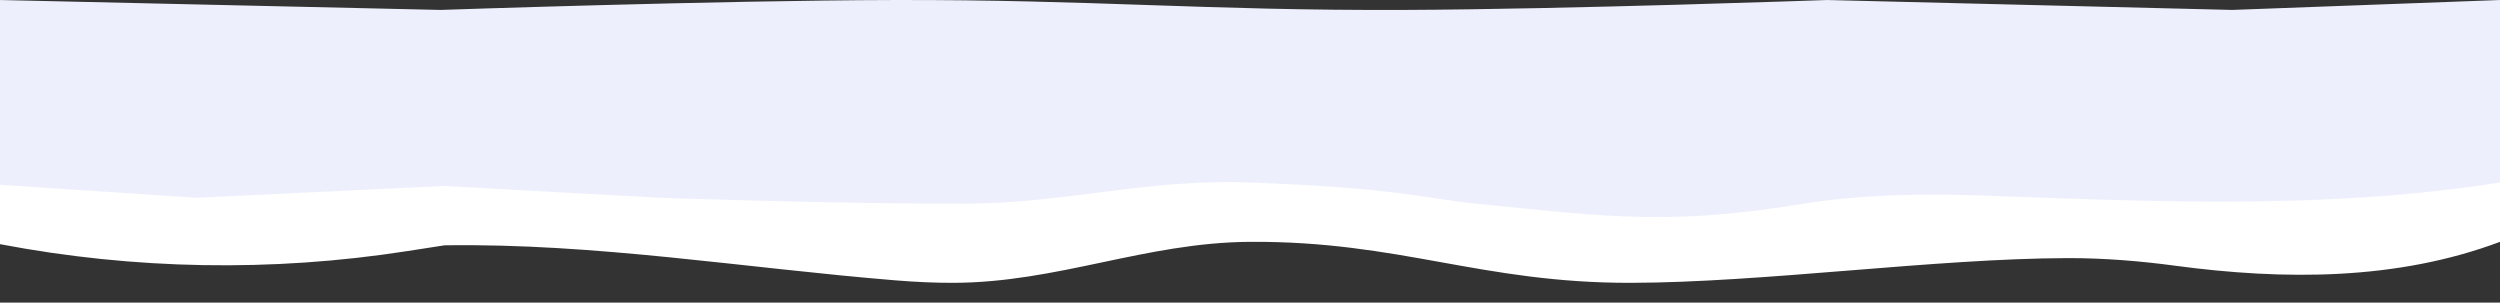
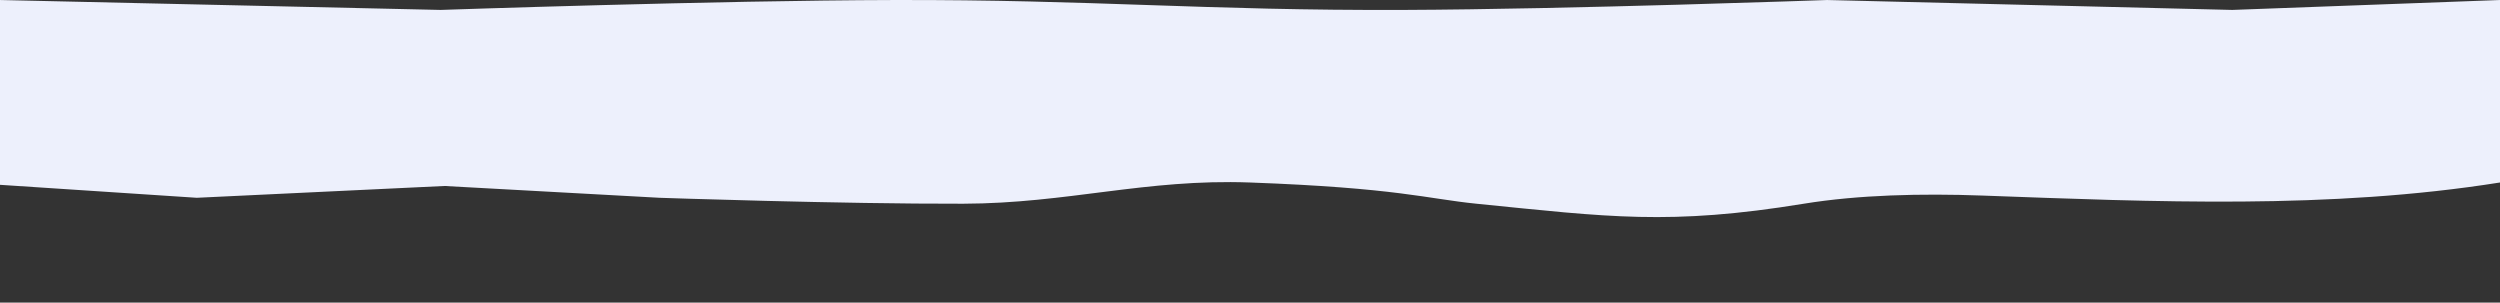
<svg xmlns="http://www.w3.org/2000/svg" width="1264" height="153" viewBox="0 0 1264 153" fill="none">
  <rect x="0" y="0" width="1264" height="153" fill="#333333" stroke="none" />
-   <path d="M0 30.008L222.78 35.018C222.78 35.018 362.253 30.227 451.88 30.008C552.801 29.761 609.029 35.422 709.947 35.018C793.618 34.683 923.773 30.008 923.773 30.008L1128.65 35.018L1264 30.008V122.27C1211.87 141.848 1154.75 141.732 1099.56 134.319C1082.41 132.016 1063.95 130.459 1045.5 130.5C978.523 130.65 891.478 142.877 824.5 143C748.793 143.139 707.697 121.811 632 122.27C579.11 122.59 534.896 142.852 482 143C472.6 143.026 462.742 142.559 452.788 141.748C376.77 135.559 300.995 122.862 224.734 124.032L205.615 126.999C137.378 137.588 67.83 136.385 0 123.444V30.008Z" fill="white" />
  <path d="M0 0.008L222.78 5.018C222.78 5.018 362.253 0.227 451.88 0.008C552.801 -0.239 609.029 5.422 709.947 5.018C793.618 4.683 923.773 0.008 923.773 0.008L1128.65 5.018L1264 0.008V92.27C1177.63 105.989 1089.61 102.046 1002.22 98.872C971.465 97.755 939.635 98.498 912 103C843.961 114.085 813.145 109.665 746.5 103C721.5 100.5 706.5 95 632 92.27C579.144 90.332 539.896 102.852 487 103C425.577 103.172 333.5 100 333.5 100L224.734 94.032L99.5 100L0 93.444V0.008Z" fill="#EDF0FC" />
</svg>